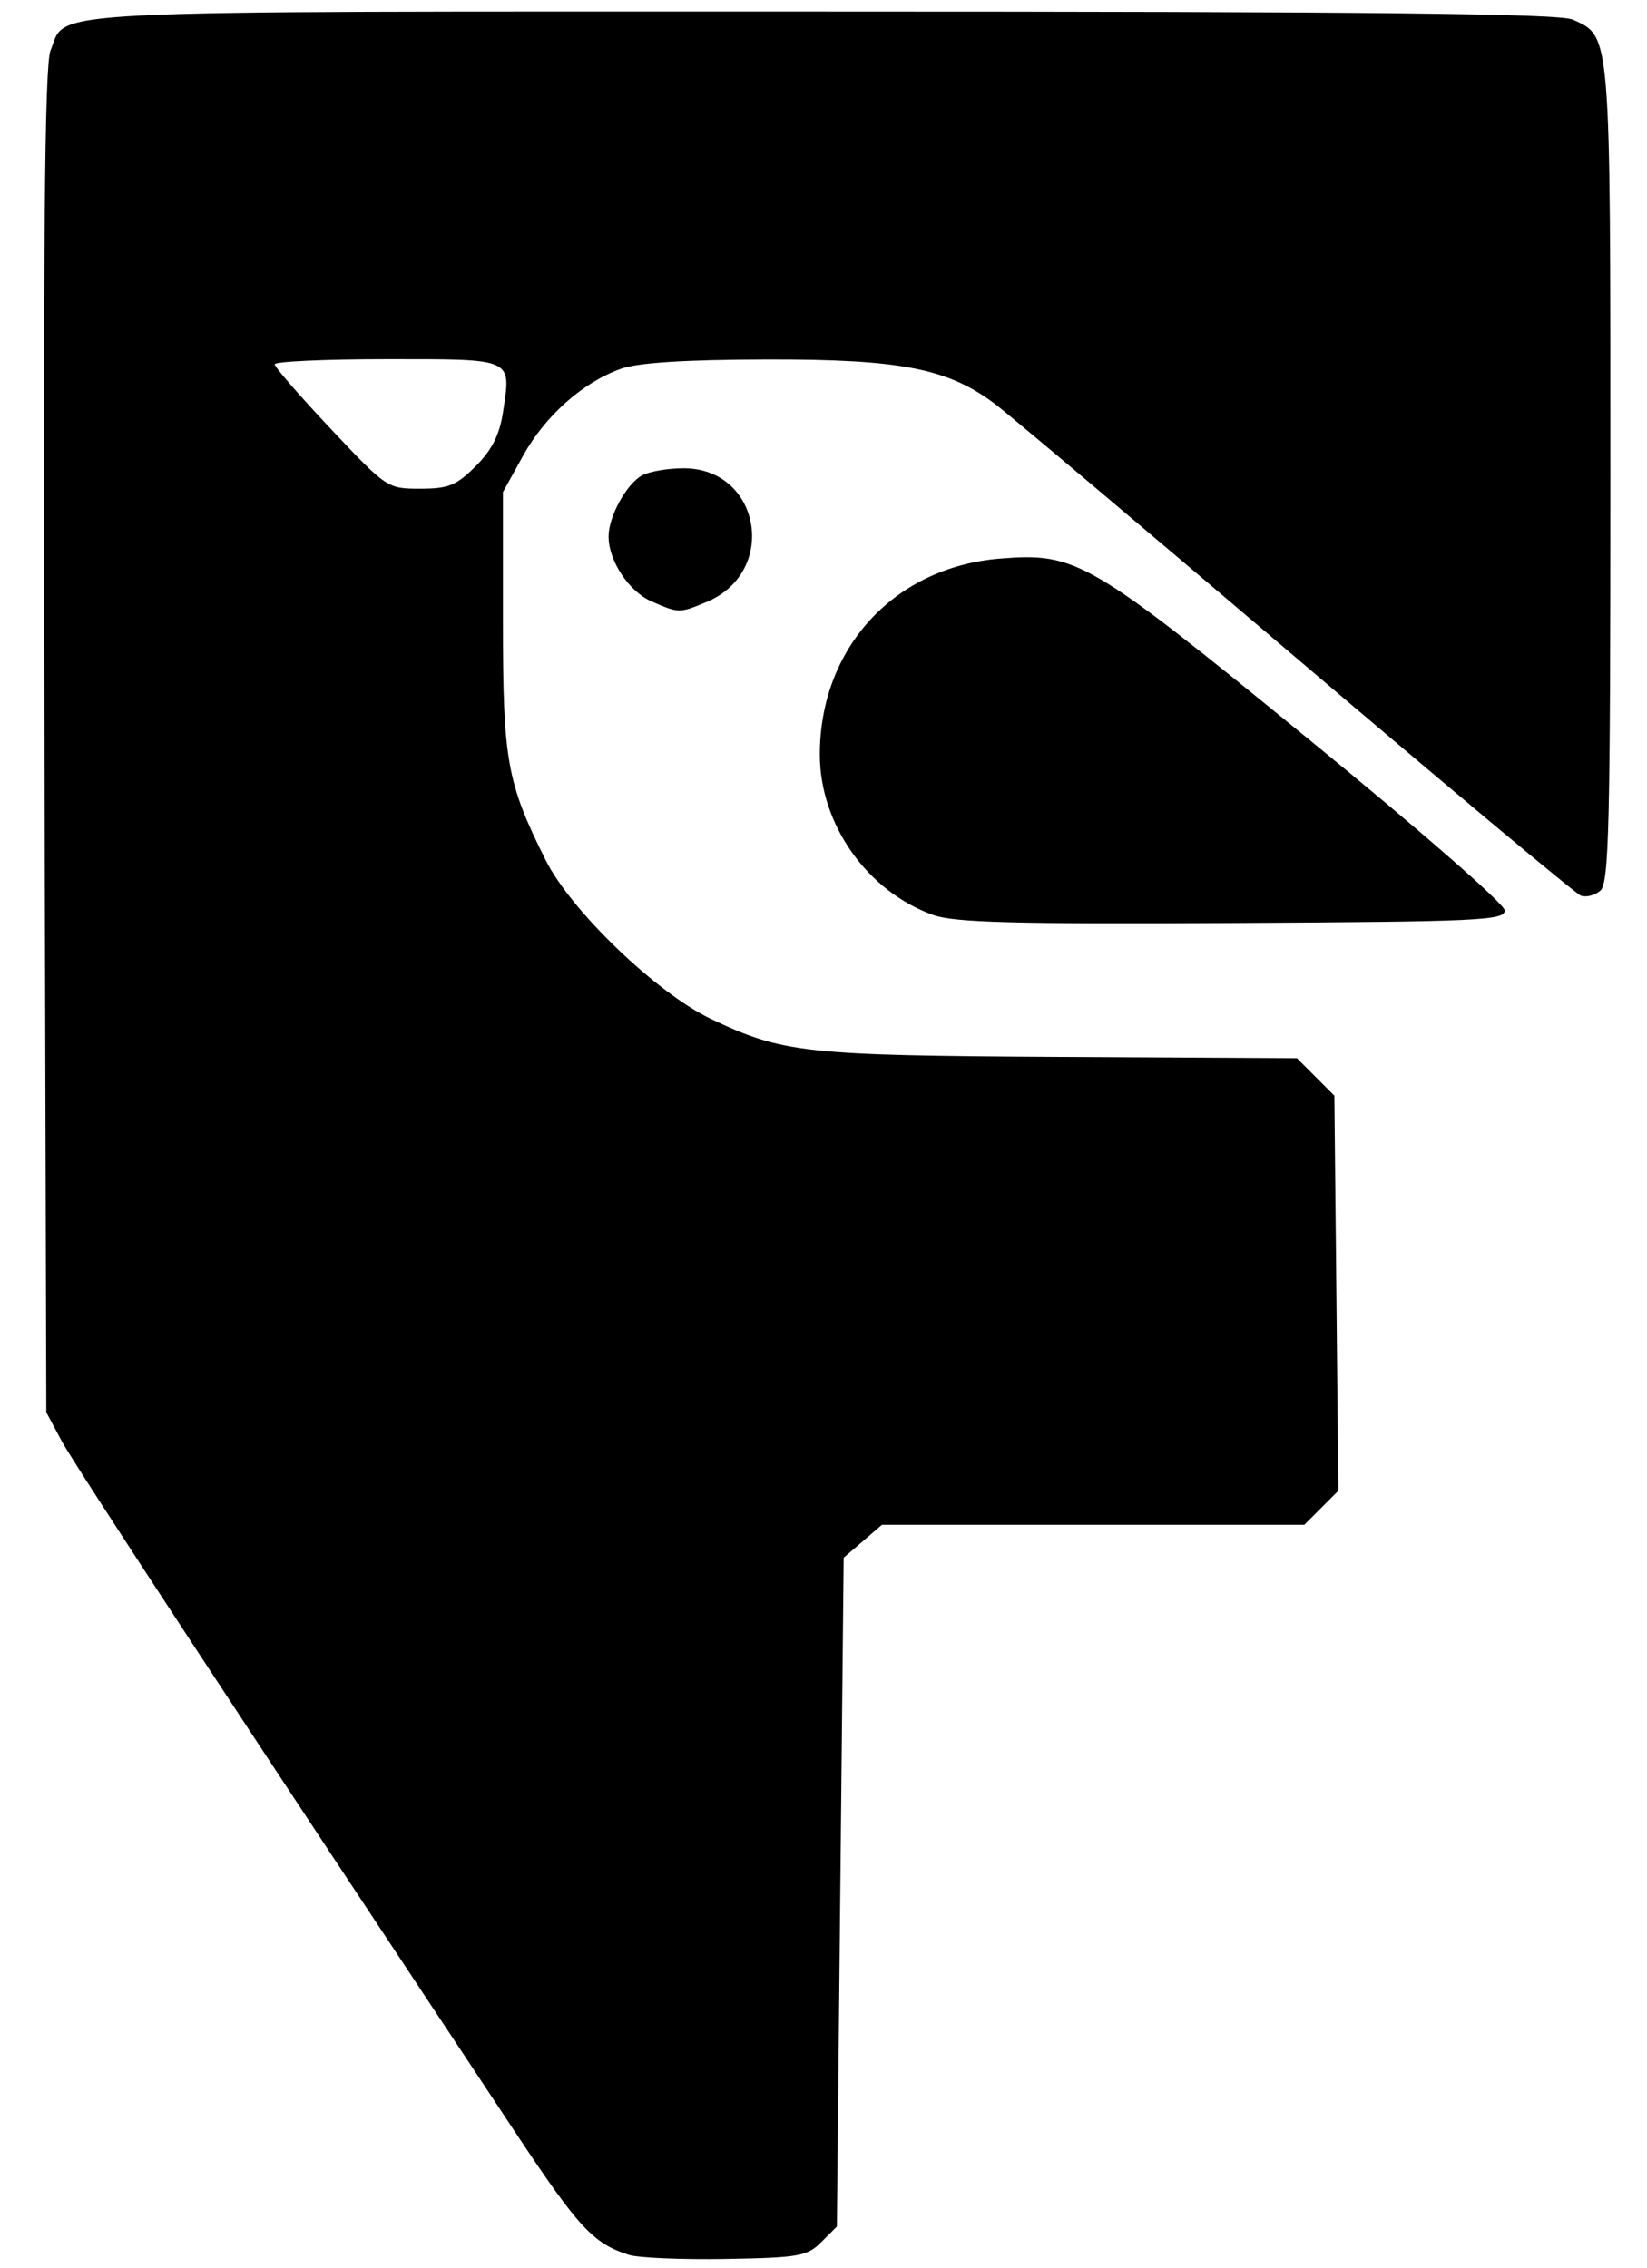
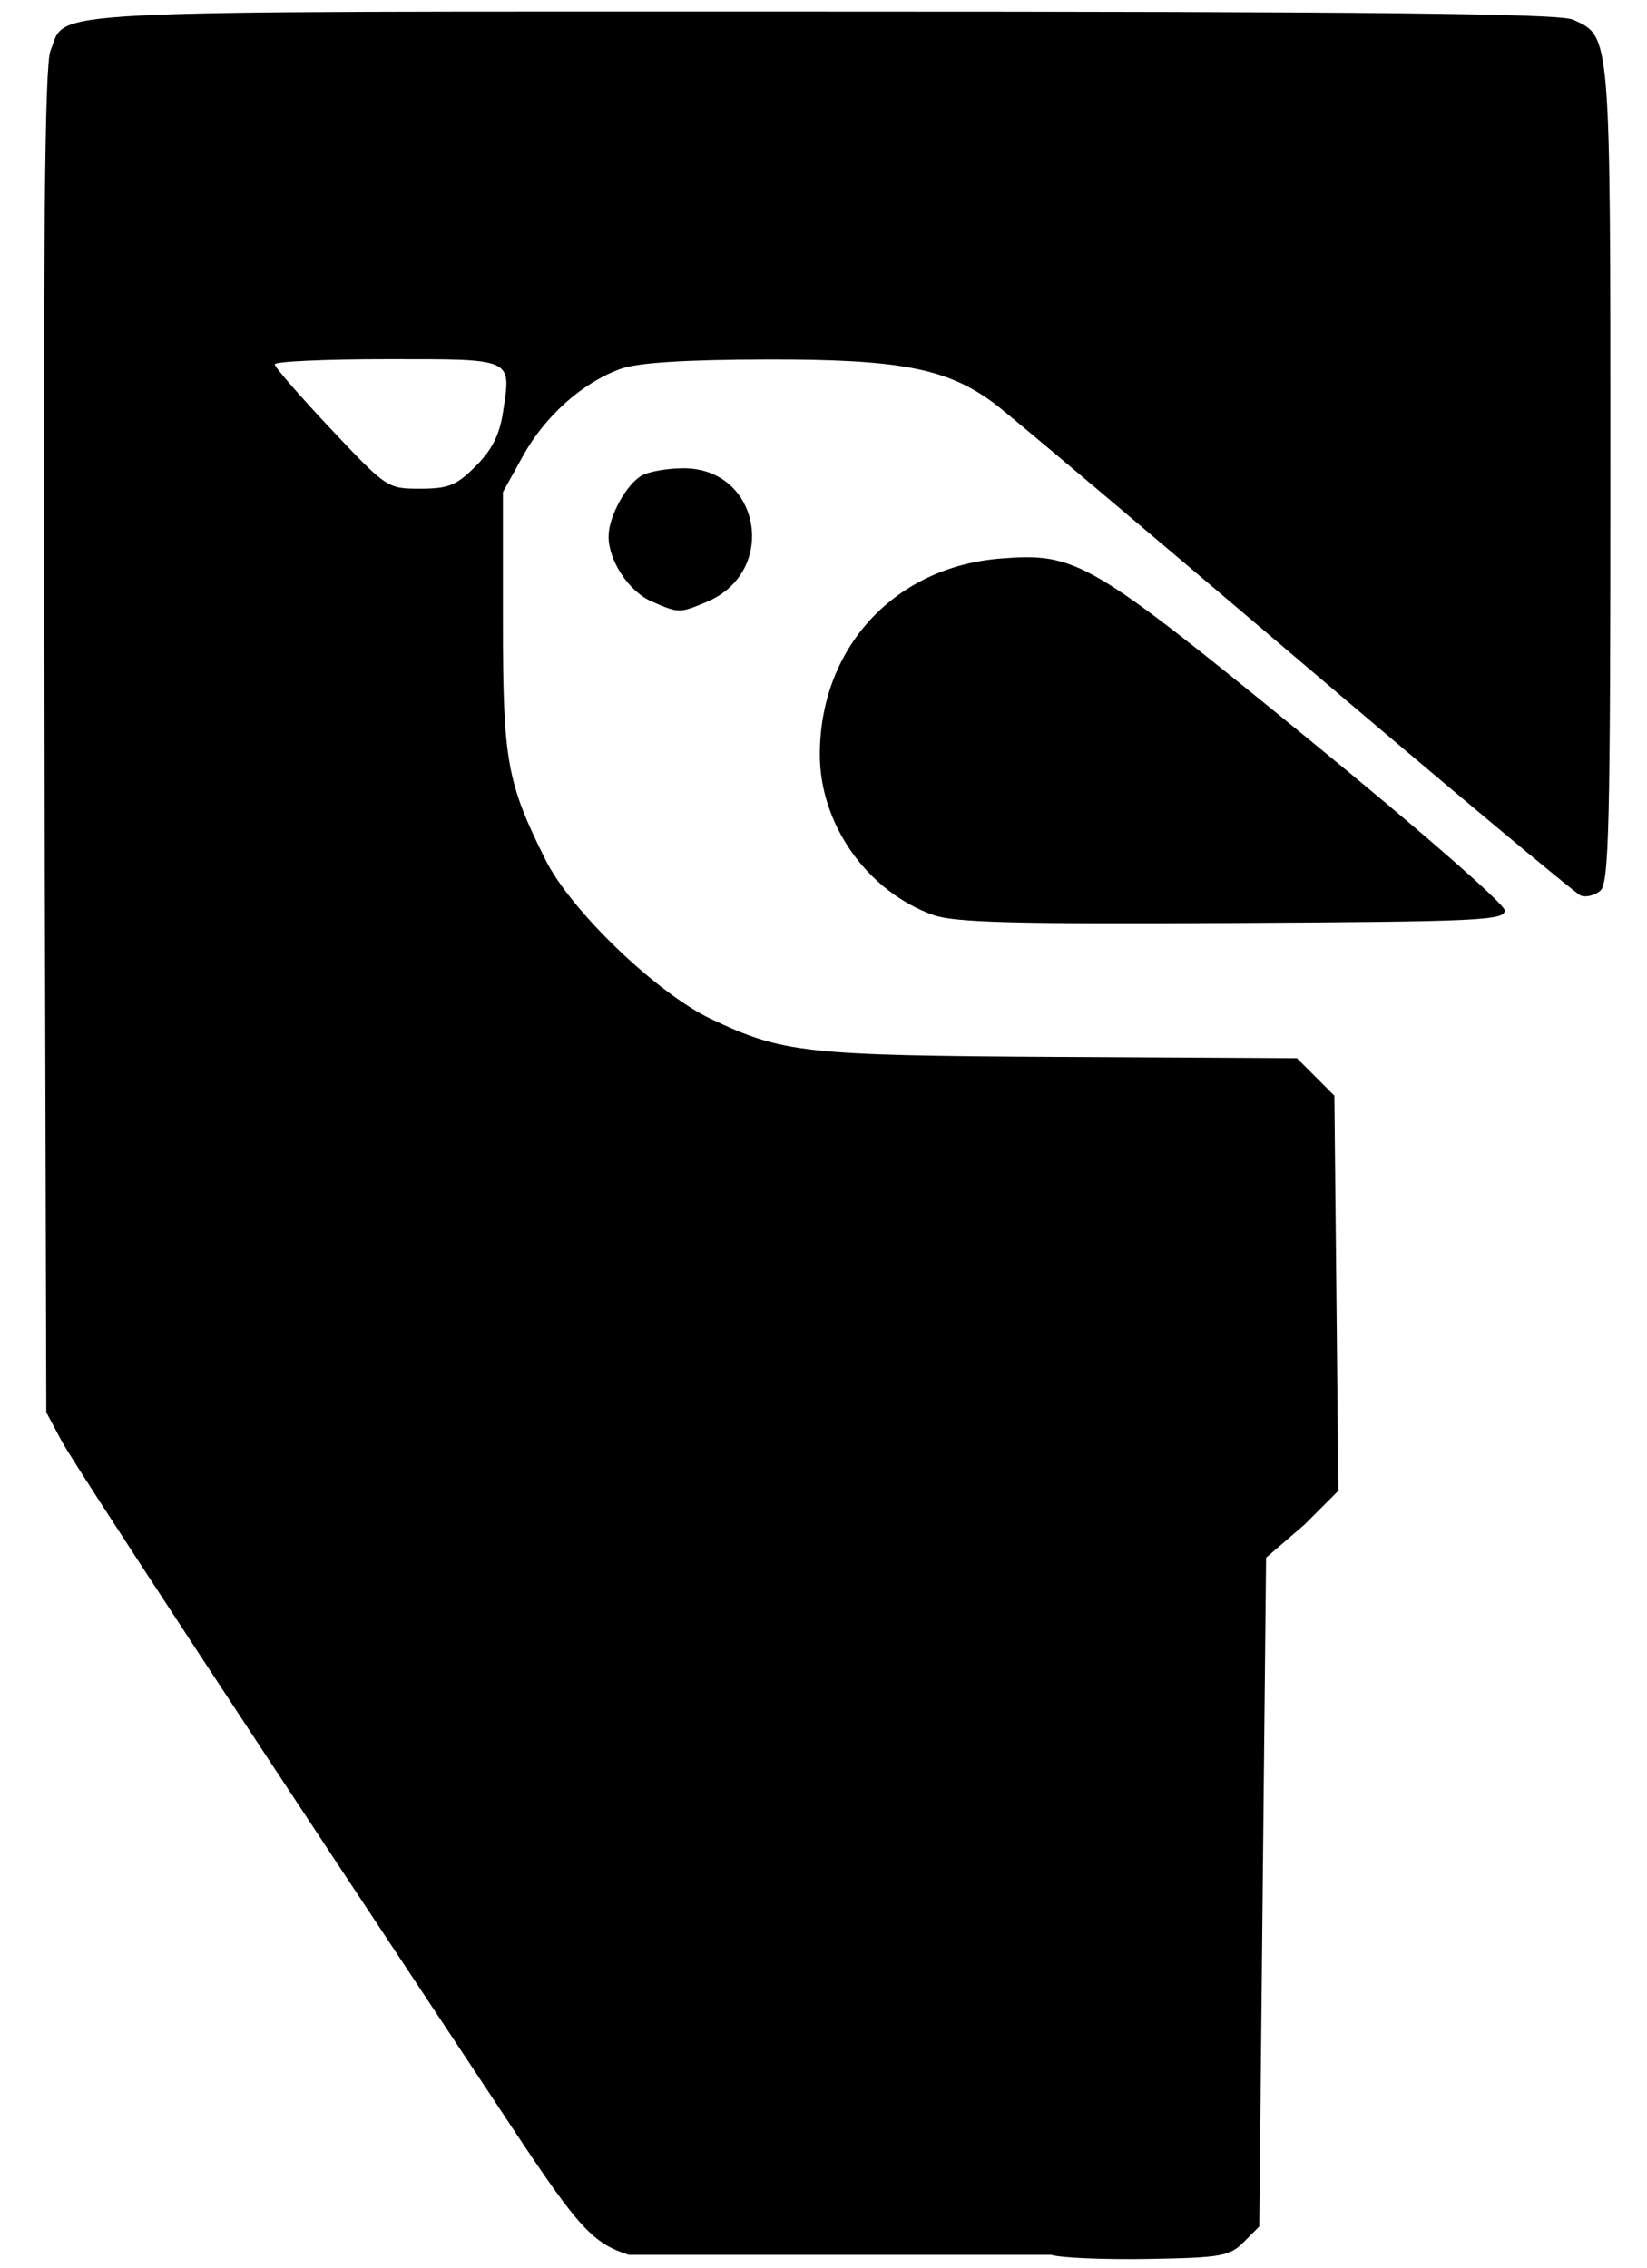
<svg xmlns="http://www.w3.org/2000/svg" xmlns:ns1="http://sodipodi.sourceforge.net/DTD/sodipodi-0.dtd" xmlns:ns2="http://www.inkscape.org/namespaces/inkscape" version="1.1" id="svg1" width="400" height="550.764" viewBox="0 0 400 550.764" ns1:docname="factscope.svg" ns2:version="1.4 (86a8ad7, 2024-10-11)">
  <defs id="defs1" />
  <ns1:namedview id="namedview1" pagecolor="#505050" bordercolor="#eeeeee" borderopacity="1" ns2:showpageshadow="0" ns2:pageopacity="0" ns2:pagecheckerboard="0" ns2:deskcolor="#505050" showgrid="false" ns2:zoom="1.0507812" ns2:cx="512" ns2:cy="307.86617" ns2:window-width="1920" ns2:window-height="1009" ns2:window-x="1912" ns2:window-y="-8" ns2:window-maximized="1" ns2:current-layer="g1" />
  <g ns2:groupmode="layer" ns2:label="Image" id="g1">
-     <path style="fill:#000000;stroke-width:1.655" d="m 152.712,547.523 c -8.654,-2.767 -12.168,-6.567 -27.697,-29.957 C 62.551,423.483 18.084,355.732 14.943,349.856 L 11.248,342.946 10.795,179.937 C 10.459,59 10.838,15.729 12.264,12.285 16.437,2.211 4.618,2.81 199.4,2.81 c 134.721,0 179.373,0.483 182.651,1.977 9.182,4.184 9.057,2.658 9.057,110.289 0,85.772 -0.333,99.466 -2.462,101.232 -1.354,1.124 -3.484,1.651 -4.733,1.171 -1.249,-0.479 -32.355,-26.465 -69.124,-57.746 -36.769,-31.281 -69.623,-58.974 -73.009,-61.54 -11.526,-8.736 -22.983,-10.98 -55.646,-10.898 -19.762,0.049 -31.202,0.776 -35.314,2.245 -9.304,3.323 -18.399,11.405 -23.795,21.147 l -4.881,8.811 v 31.448 c 0,33.782 0.942,39.036 10.388,57.931 6.139,12.28 26.995,32.308 40.147,38.552 17.472,8.296 22.732,8.868 84.778,9.21 l 57.519,0.317 4.549,4.547 4.549,4.547 0.485,47.968 0.485,47.968 -4.134,4.134 -4.134,4.134 h -51.293 -51.293 l -4.644,3.993 -4.644,3.993 -0.828,81.204 -0.828,81.204 -3.766,3.768 c -3.443,3.446 -5.426,3.797 -23.172,4.107 -10.674,0.186 -21.292,-0.265 -23.597,-1.002 z m -37.172,-434.331 c 3.975,-3.975 5.798,-7.604 6.64,-13.221 1.965,-13.105 2.754,-12.748 -28.122,-12.748 -15.049,0 -27.352,0.559 -27.34,1.241 0.012,0.683 6.16,7.759 13.662,15.724 13.504,14.338 13.72,14.483 21.66,14.483 6.872,0 8.805,-0.785 13.499,-5.479 z m 111.09,108.989 c -16.026,-5.737 -27.521,-22.01 -27.521,-38.961 0,-25.881 18.081,-45.518 43.813,-47.583 18.491,-1.484 21.663,0.371 74.733,43.712 27.065,22.103 47.798,40.205 47.798,41.73 0,2.438 -6.293,2.728 -66.207,3.045 -52.942,0.281 -67.491,-0.109 -72.616,-1.944 z M 158.251,146.042 c -5.514,-2.398 -10.452,-9.855 -10.452,-15.784 0,-4.857 4.387,-12.815 8.184,-14.847 1.751,-0.937 6.27,-1.704 10.041,-1.704 18.718,0 23.069,25.156 5.611,32.451 -6.643,2.776 -6.741,2.775 -13.385,-0.115 z" id="path1-8" ns1:nodetypes="ssscsssssssssssscsssscccccccccccccsssssscssscssssscsssssss" />
+     <path style="fill:#000000;stroke-width:1.655" d="m 152.712,547.523 c -8.654,-2.767 -12.168,-6.567 -27.697,-29.957 C 62.551,423.483 18.084,355.732 14.943,349.856 L 11.248,342.946 10.795,179.937 C 10.459,59 10.838,15.729 12.264,12.285 16.437,2.211 4.618,2.81 199.4,2.81 c 134.721,0 179.373,0.483 182.651,1.977 9.182,4.184 9.057,2.658 9.057,110.289 0,85.772 -0.333,99.466 -2.462,101.232 -1.354,1.124 -3.484,1.651 -4.733,1.171 -1.249,-0.479 -32.355,-26.465 -69.124,-57.746 -36.769,-31.281 -69.623,-58.974 -73.009,-61.54 -11.526,-8.736 -22.983,-10.98 -55.646,-10.898 -19.762,0.049 -31.202,0.776 -35.314,2.245 -9.304,3.323 -18.399,11.405 -23.795,21.147 l -4.881,8.811 v 31.448 c 0,33.782 0.942,39.036 10.388,57.931 6.139,12.28 26.995,32.308 40.147,38.552 17.472,8.296 22.732,8.868 84.778,9.21 l 57.519,0.317 4.549,4.547 4.549,4.547 0.485,47.968 0.485,47.968 -4.134,4.134 -4.134,4.134 l -4.644,3.993 -4.644,3.993 -0.828,81.204 -0.828,81.204 -3.766,3.768 c -3.443,3.446 -5.426,3.797 -23.172,4.107 -10.674,0.186 -21.292,-0.265 -23.597,-1.002 z m -37.172,-434.331 c 3.975,-3.975 5.798,-7.604 6.64,-13.221 1.965,-13.105 2.754,-12.748 -28.122,-12.748 -15.049,0 -27.352,0.559 -27.34,1.241 0.012,0.683 6.16,7.759 13.662,15.724 13.504,14.338 13.72,14.483 21.66,14.483 6.872,0 8.805,-0.785 13.499,-5.479 z m 111.09,108.989 c -16.026,-5.737 -27.521,-22.01 -27.521,-38.961 0,-25.881 18.081,-45.518 43.813,-47.583 18.491,-1.484 21.663,0.371 74.733,43.712 27.065,22.103 47.798,40.205 47.798,41.73 0,2.438 -6.293,2.728 -66.207,3.045 -52.942,0.281 -67.491,-0.109 -72.616,-1.944 z M 158.251,146.042 c -5.514,-2.398 -10.452,-9.855 -10.452,-15.784 0,-4.857 4.387,-12.815 8.184,-14.847 1.751,-0.937 6.27,-1.704 10.041,-1.704 18.718,0 23.069,25.156 5.611,32.451 -6.643,2.776 -6.741,2.775 -13.385,-0.115 z" id="path1-8" ns1:nodetypes="ssscsssssssssssscsssscccccccccccccsssssscssscssssscsssssss" />
  </g>
</svg>